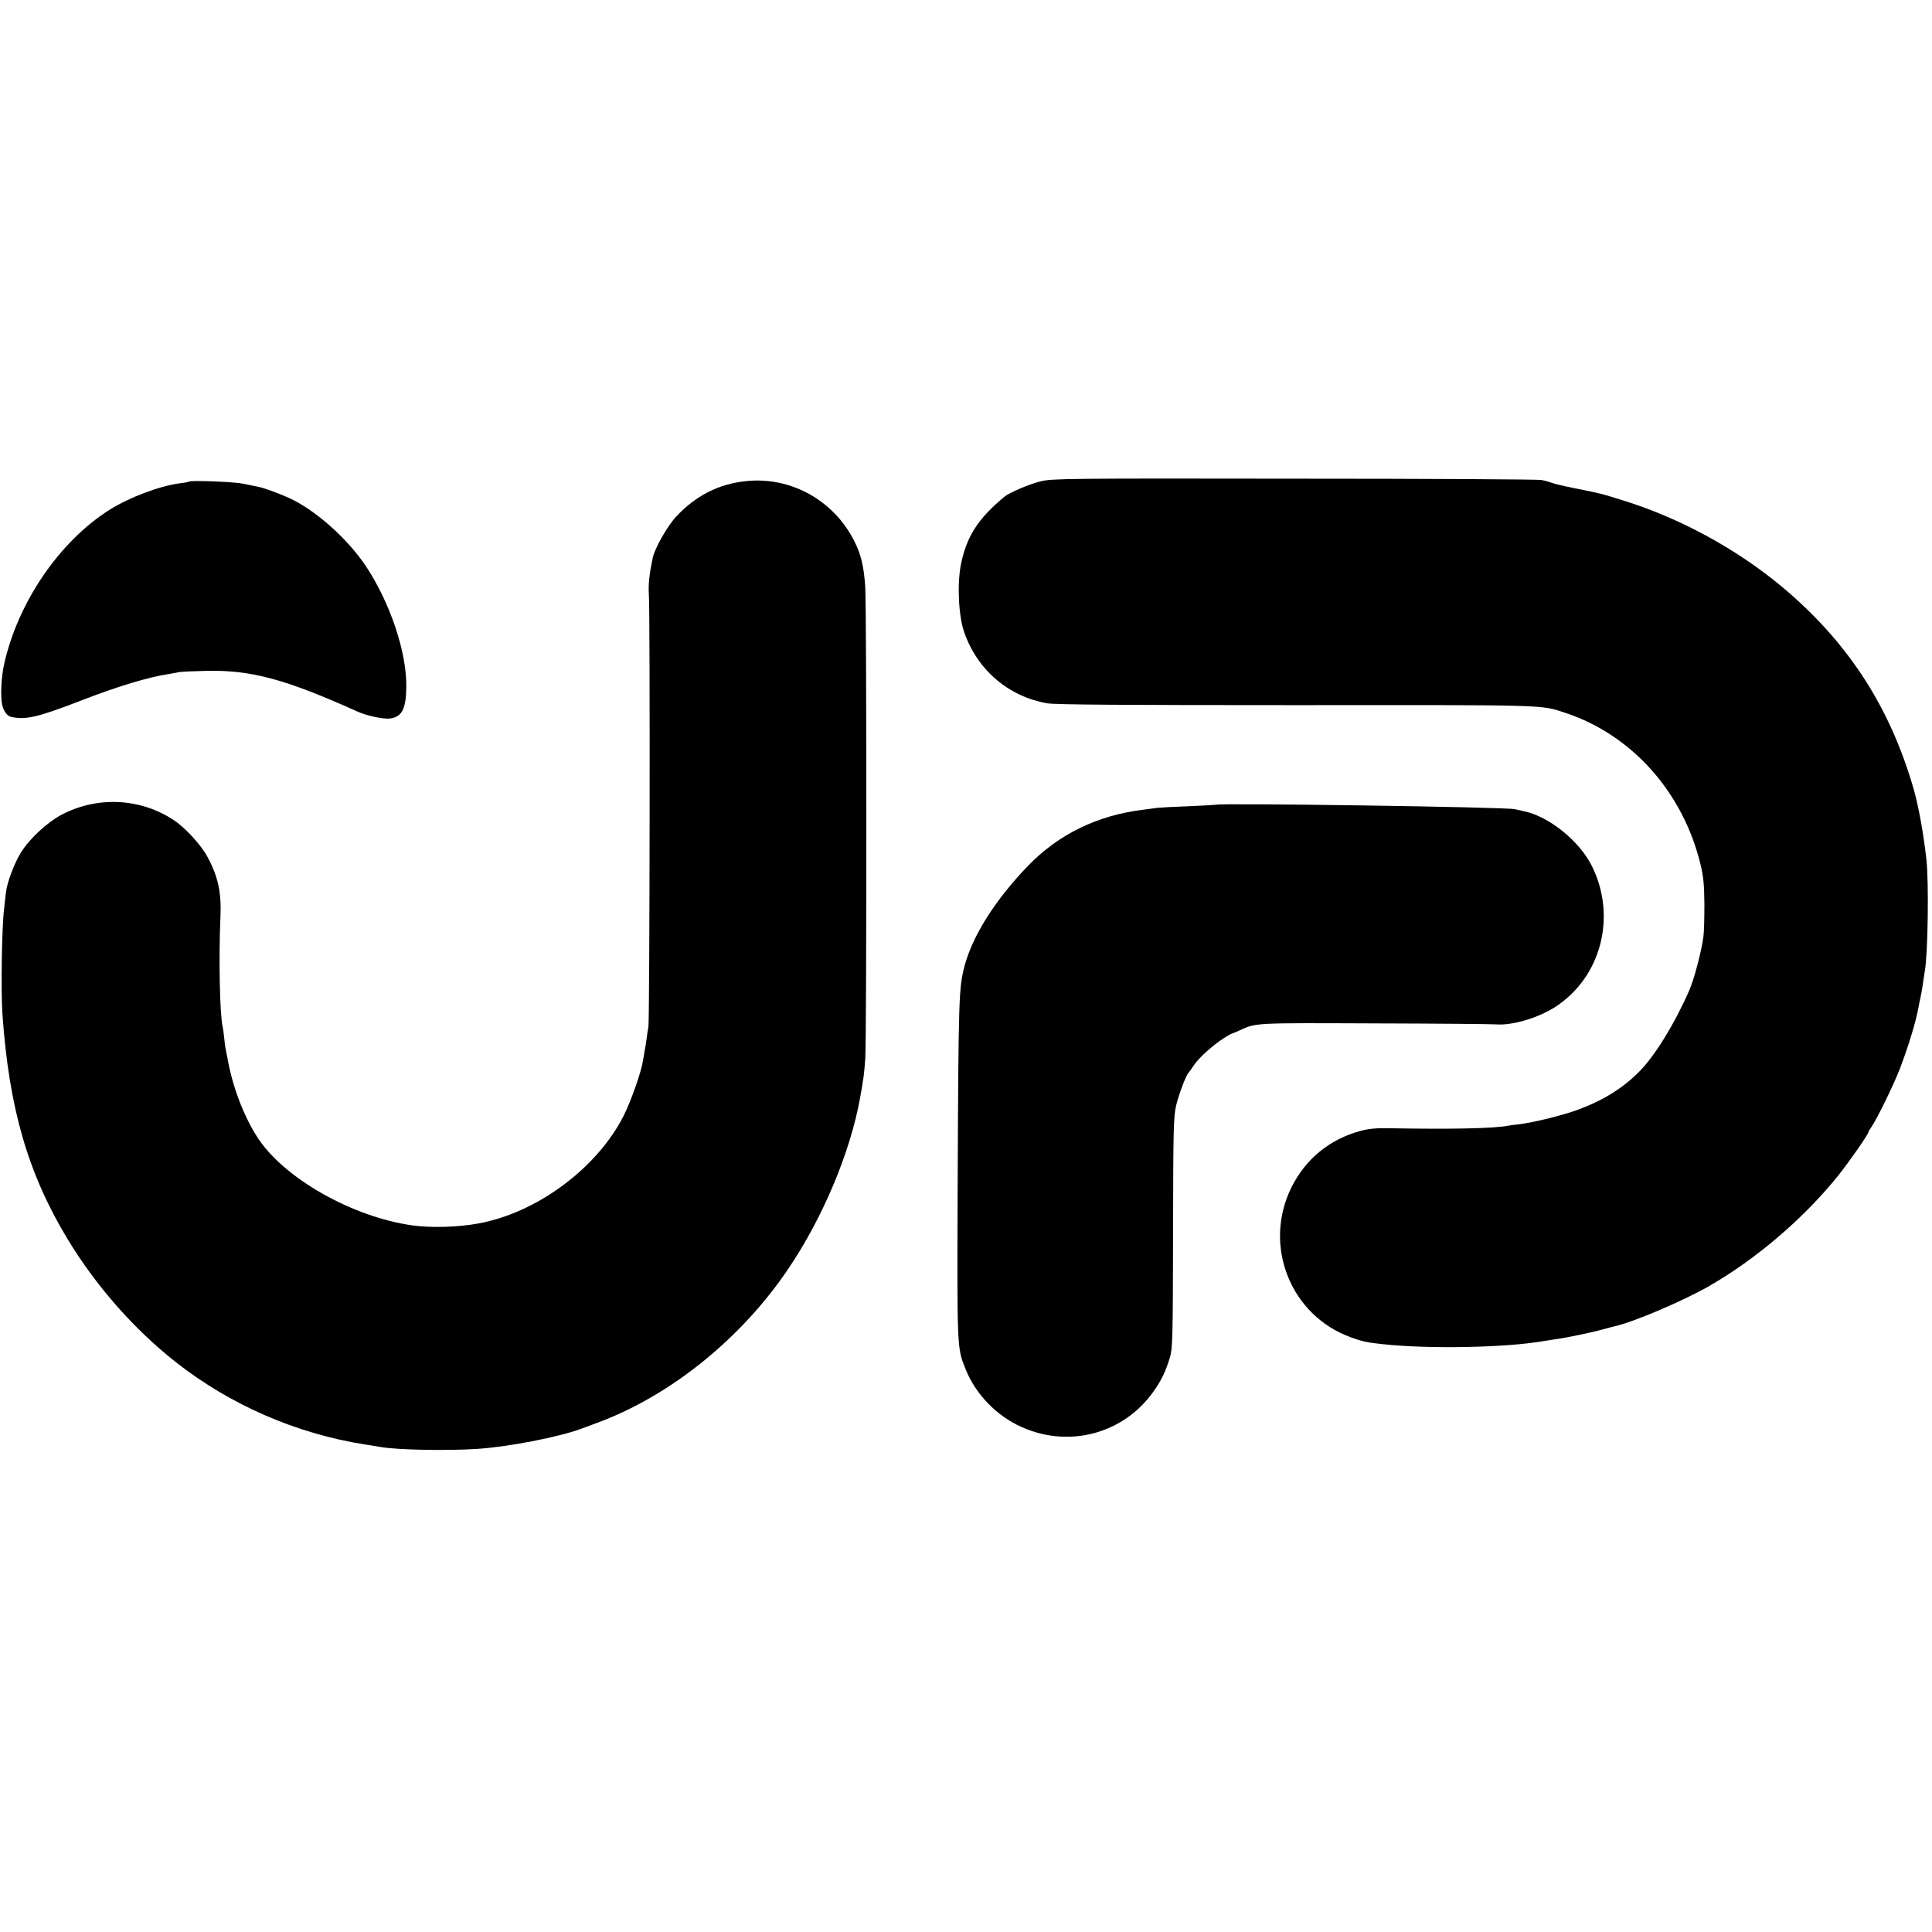
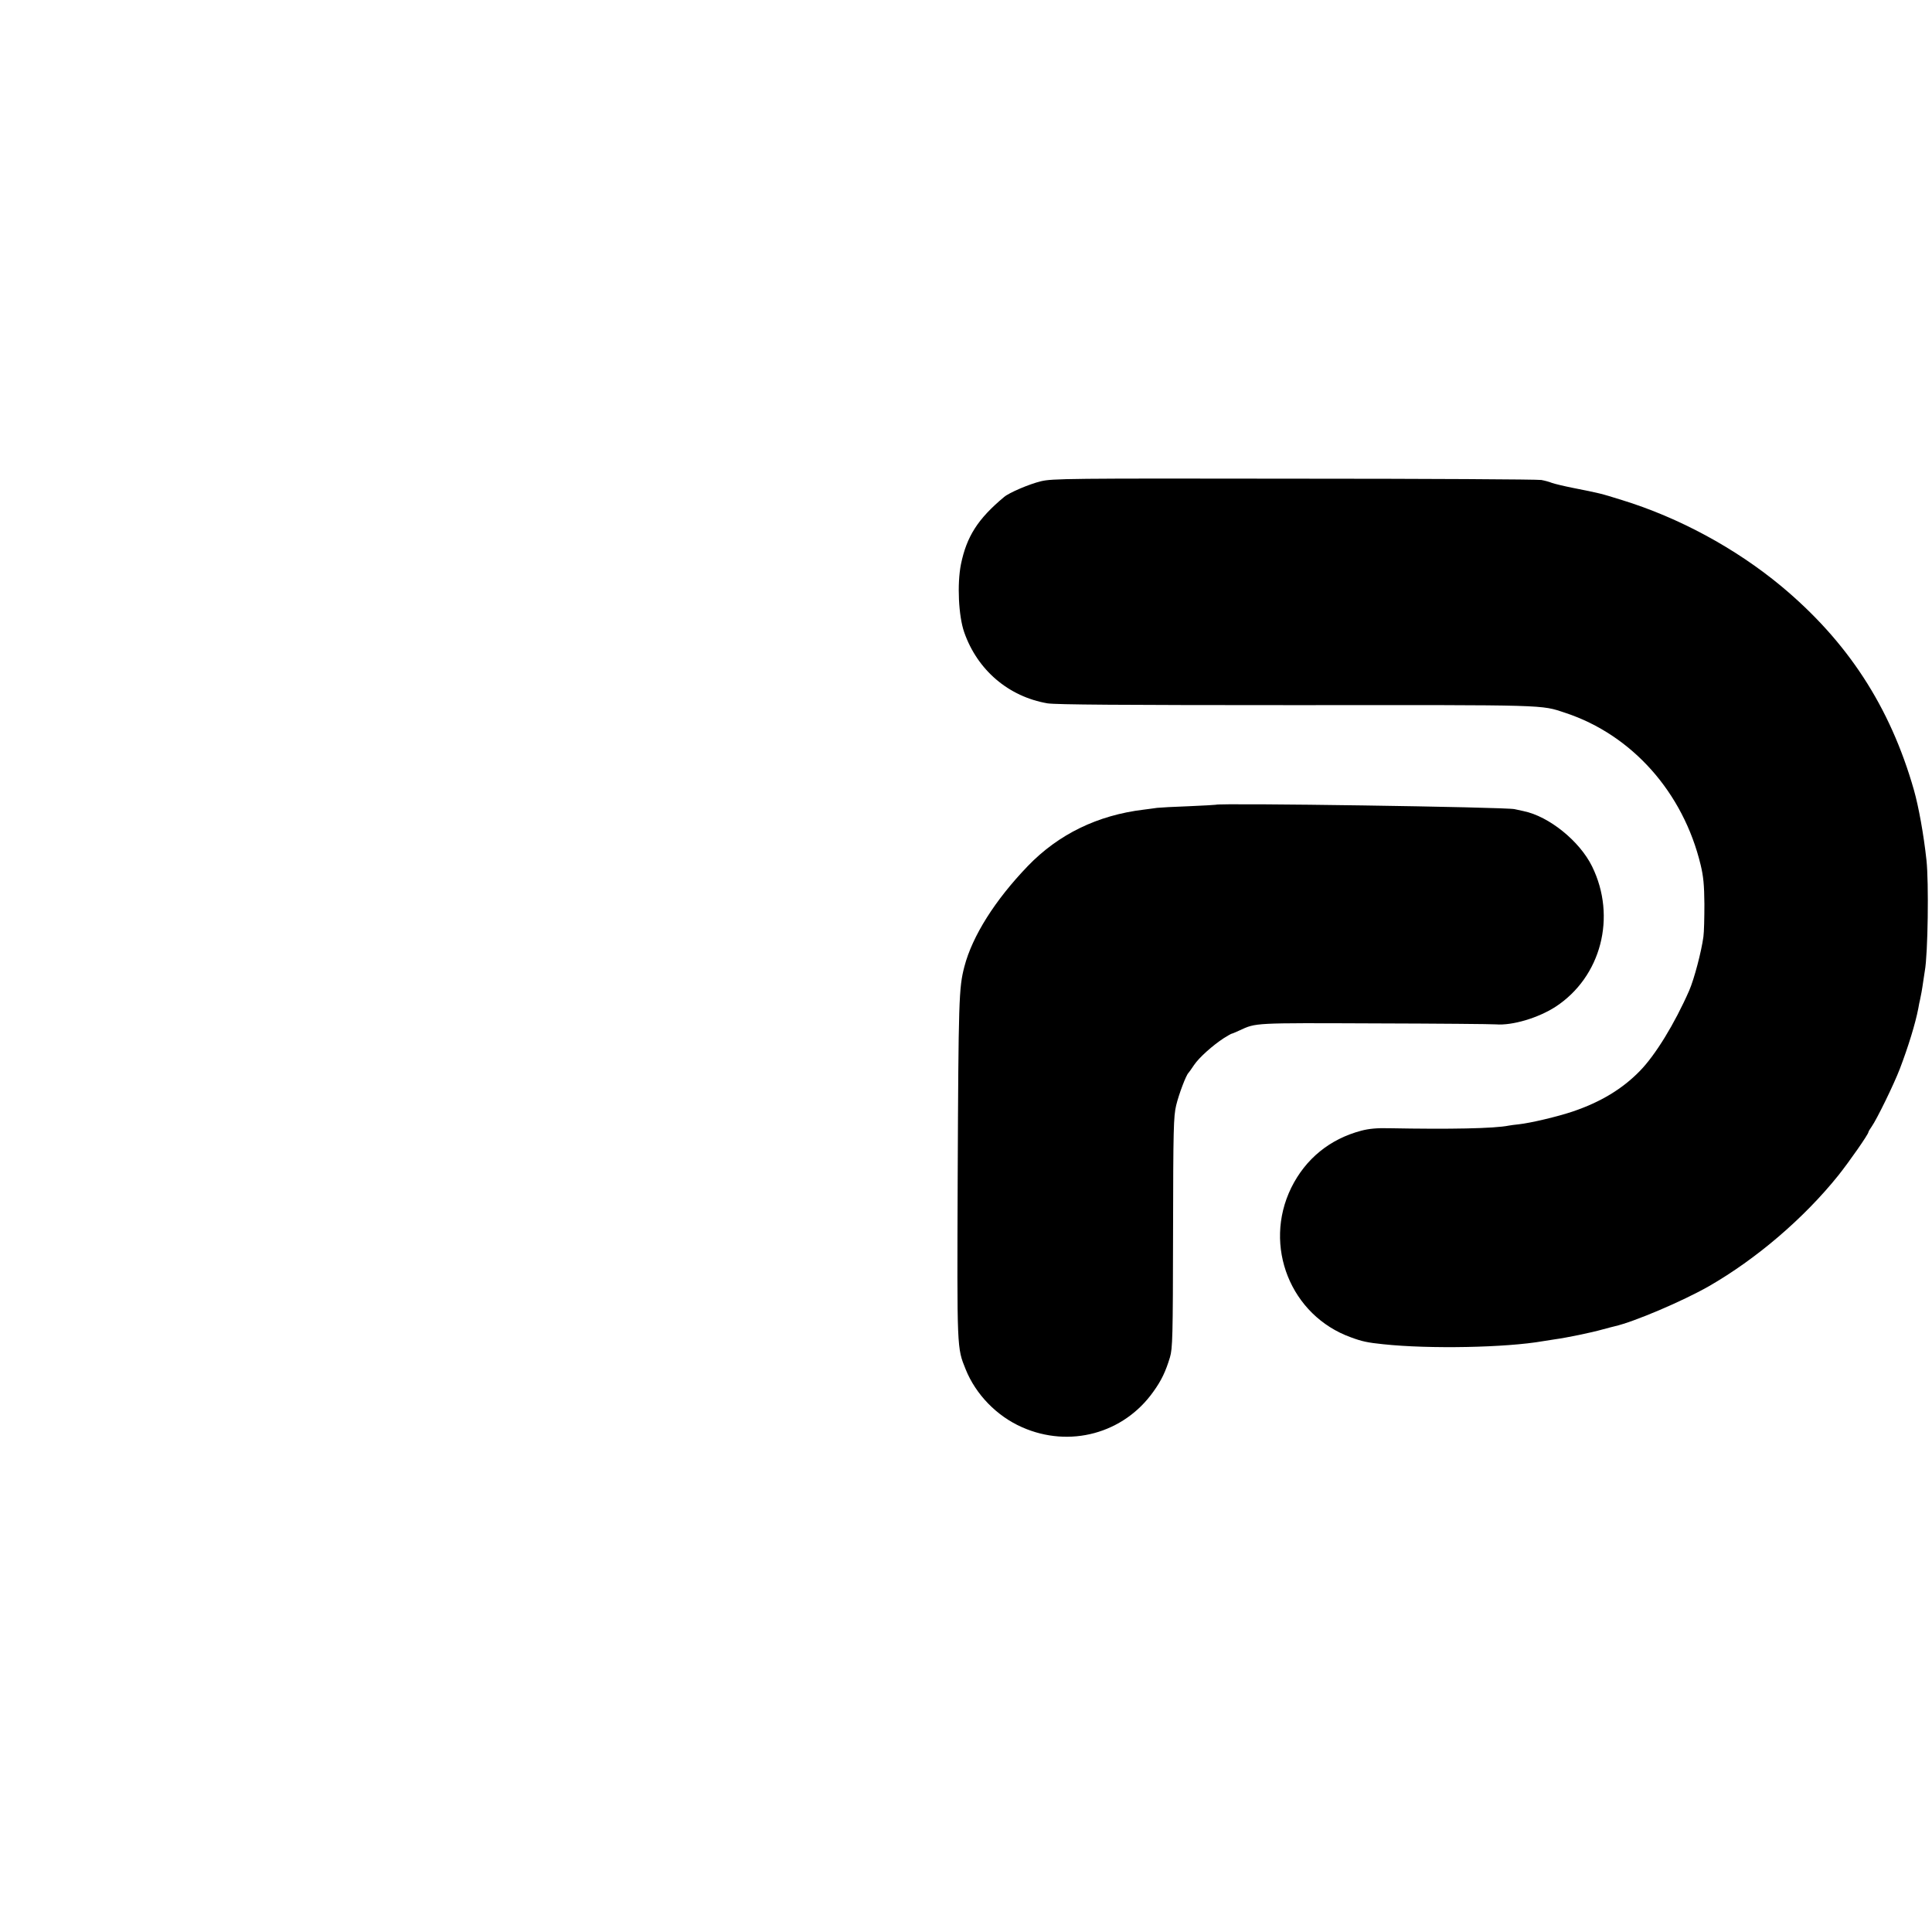
<svg xmlns="http://www.w3.org/2000/svg" version="1.0" width="1185pt" height="1185pt" viewBox="0 0 1185 1185" preserveAspectRatio="xMidYMid meet">
  <g transform="translate(0,1185) scale(0.1,-0.1)" fill="#000000" stroke="none">
    <path d="M6384 8898 c-70 -17 -193 -69 -225 -96 -162 -135 -230 -243 -265 -413 -24 -121 -15 -317 20 -417 81 -232 272 -395 511 -436 52 -8 445 -11 1530 -11 1556 1 1493 3 1645 -47 410 -135 724 -488 831 -933 17 -70 22 -124 23 -240 0 -82 -2 -172 -6 -200 -12 -91 -57 -261 -87 -330 -90 -205 -208 -397 -303 -494 -107 -110 -241 -191 -413 -249 -92 -31 -257 -70 -330 -78 -22 -2 -50 -6 -61 -8 -89 -18 -362 -23 -734 -16 -74 2 -124 -3 -170 -15 -193 -51 -342 -172 -430 -350 -175 -357 -4 -785 367 -918 68 -25 101 -32 198 -42 283 -30 752 -21 980 19 11 2 43 7 70 11 69 9 229 42 295 61 30 8 63 17 73 19 119 27 417 154 577 245 291 167 583 416 795 680 67 84 185 253 185 266 0 3 9 19 20 34 31 44 135 256 173 355 51 134 95 276 113 370 4 22 8 45 10 50 5 21 14 70 20 114 4 25 8 55 10 66 19 102 25 545 10 680 -17 157 -48 328 -77 430 -146 511 -407 911 -814 1250 -281 233 -629 421 -977 528 -135 42 -132 41 -303 75 -55 11 -112 25 -126 30 -14 6 -43 14 -65 18 -21 4 -704 8 -1517 8 -1384 2 -1483 1 -1553 -16z" />
-     <path d="M4575 8899 c-167 -17 -309 -90 -428 -218 -54 -58 -131 -194 -143 -251 -23 -110 -28 -165 -24 -230 8 -103 5 -2619 -3 -2650 -3 -14 -8 -45 -11 -70 -3 -25 -8 -56 -11 -70 -2 -13 -7 -42 -11 -64 -10 -69 -73 -248 -119 -340 -164 -323 -535 -597 -895 -661 -124 -22 -286 -27 -400 -11 -372 52 -793 292 -953 543 -84 132 -151 309 -181 478 -3 17 -8 41 -11 55 -3 14 -8 48 -10 75 -3 28 -7 59 -10 70 -17 78 -24 423 -13 668 7 153 -14 251 -81 374 -37 69 -133 174 -201 220 -205 138 -471 152 -692 36 -87 -46 -195 -145 -247 -228 -43 -68 -88 -187 -95 -252 -2 -21 -8 -65 -11 -98 -14 -116 -20 -504 -10 -645 40 -576 156 -977 400 -1381 175 -288 407 -552 665 -755 334 -262 739 -438 1160 -504 41 -6 86 -14 100 -16 101 -17 397 -23 585 -11 190 12 500 72 638 123 23 9 67 25 97 36 450 165 888 518 1178 950 210 312 377 710 437 1042 22 124 25 144 32 241 9 113 9 2752 0 2895 -8 123 -26 202 -68 283 -127 250 -390 395 -664 366z" />
-     <path d="M1159 8896 c-2 -2 -26 -7 -54 -10 -128 -17 -311 -86 -435 -164 -307 -195 -561 -568 -645 -947 -17 -75 -23 -195 -12 -246 8 -38 29 -69 52 -75 89 -22 164 -5 445 104 212 82 401 139 520 157 25 4 54 9 65 12 11 3 83 6 160 8 281 8 493 -49 941 -251 57 -25 157 -46 197 -41 72 10 97 58 99 190 4 214 -98 518 -248 745 -115 171 -312 346 -474 419 -65 29 -155 62 -190 68 -14 3 -53 11 -87 18 -56 12 -324 22 -334 13z" />
    <path d="M7457 6914 c-1 -1 -75 -5 -165 -9 -89 -3 -177 -8 -195 -10 -17 -3 -54 -7 -82 -11 -283 -34 -523 -151 -711 -346 -201 -209 -340 -429 -389 -617 -34 -131 -36 -197 -41 -1296 -4 -1060 -5 -1040 49 -1174 62 -154 191 -287 346 -355 291 -129 623 -39 805 218 50 69 76 125 102 211 16 55 18 120 19 765 1 638 3 712 19 780 16 67 61 187 76 200 3 3 18 24 34 48 31 46 114 120 183 165 24 15 45 27 48 27 3 0 24 9 48 20 102 47 82 46 827 43 388 -1 723 -4 745 -6 101 -8 259 39 366 108 280 183 376 552 224 861 -76 155 -264 307 -420 339 -22 5 -47 10 -55 12 -49 13 -1820 39 -1833 27z" />
  </g>
</svg>